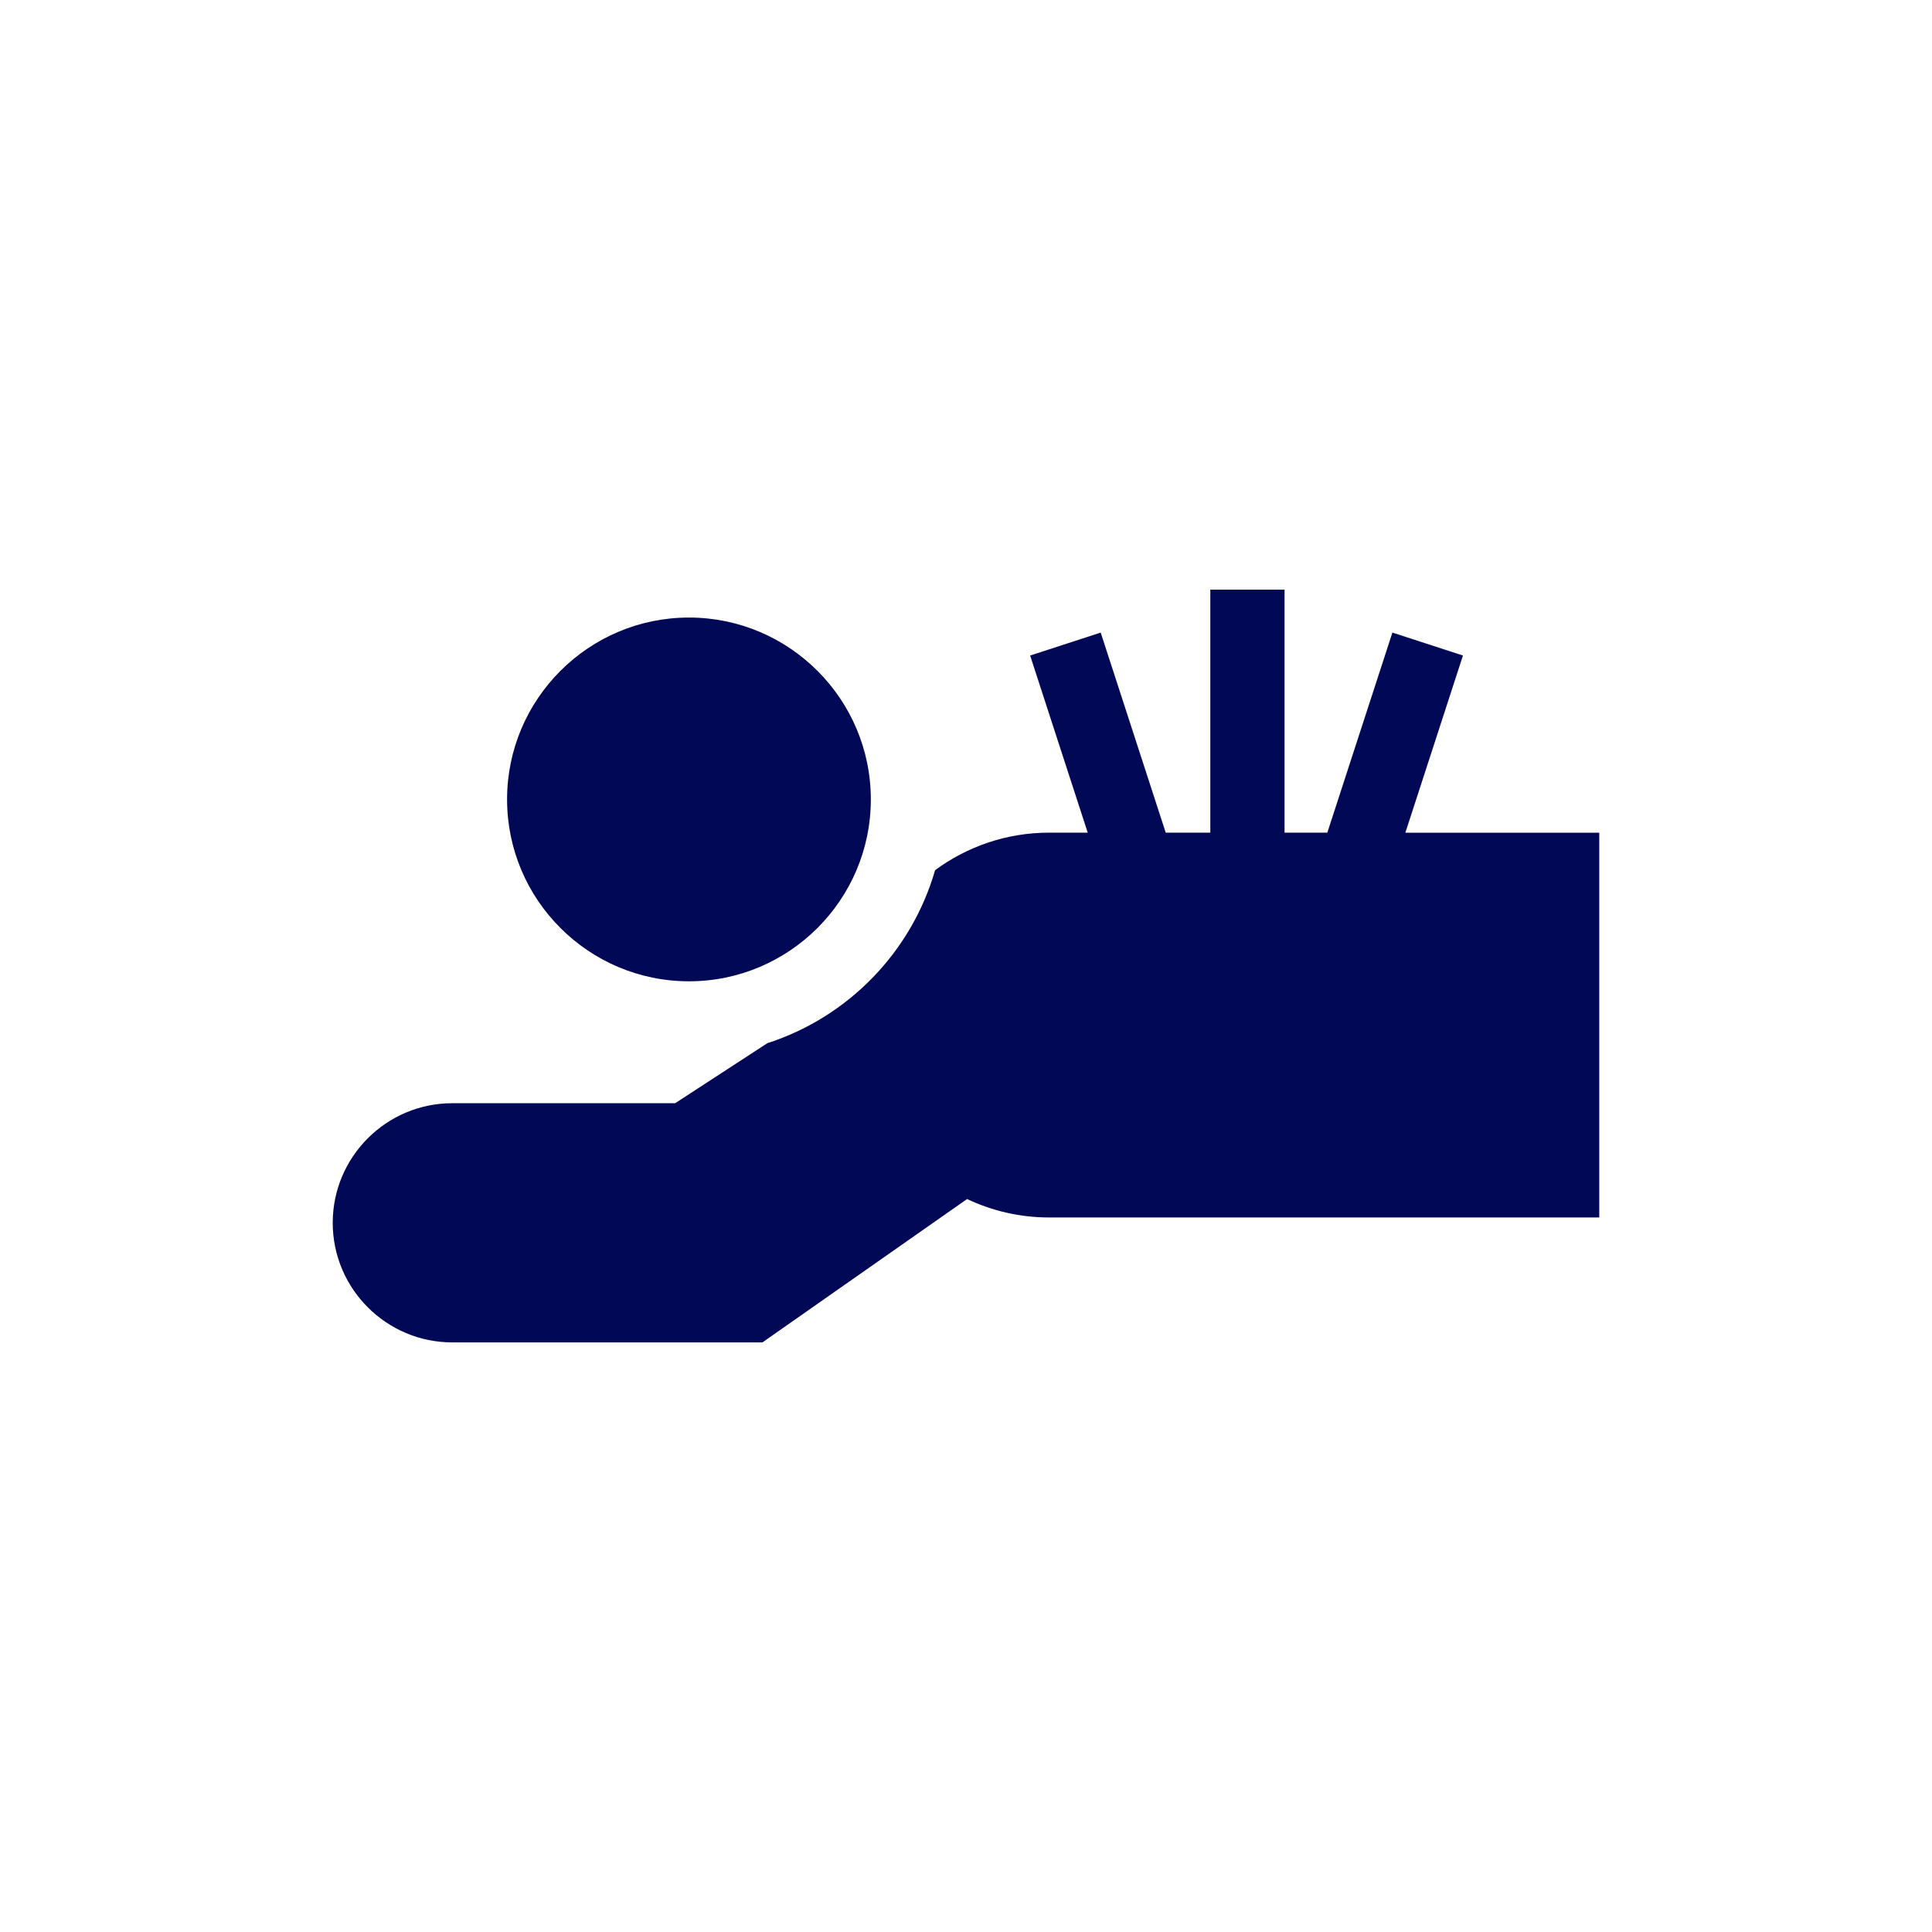
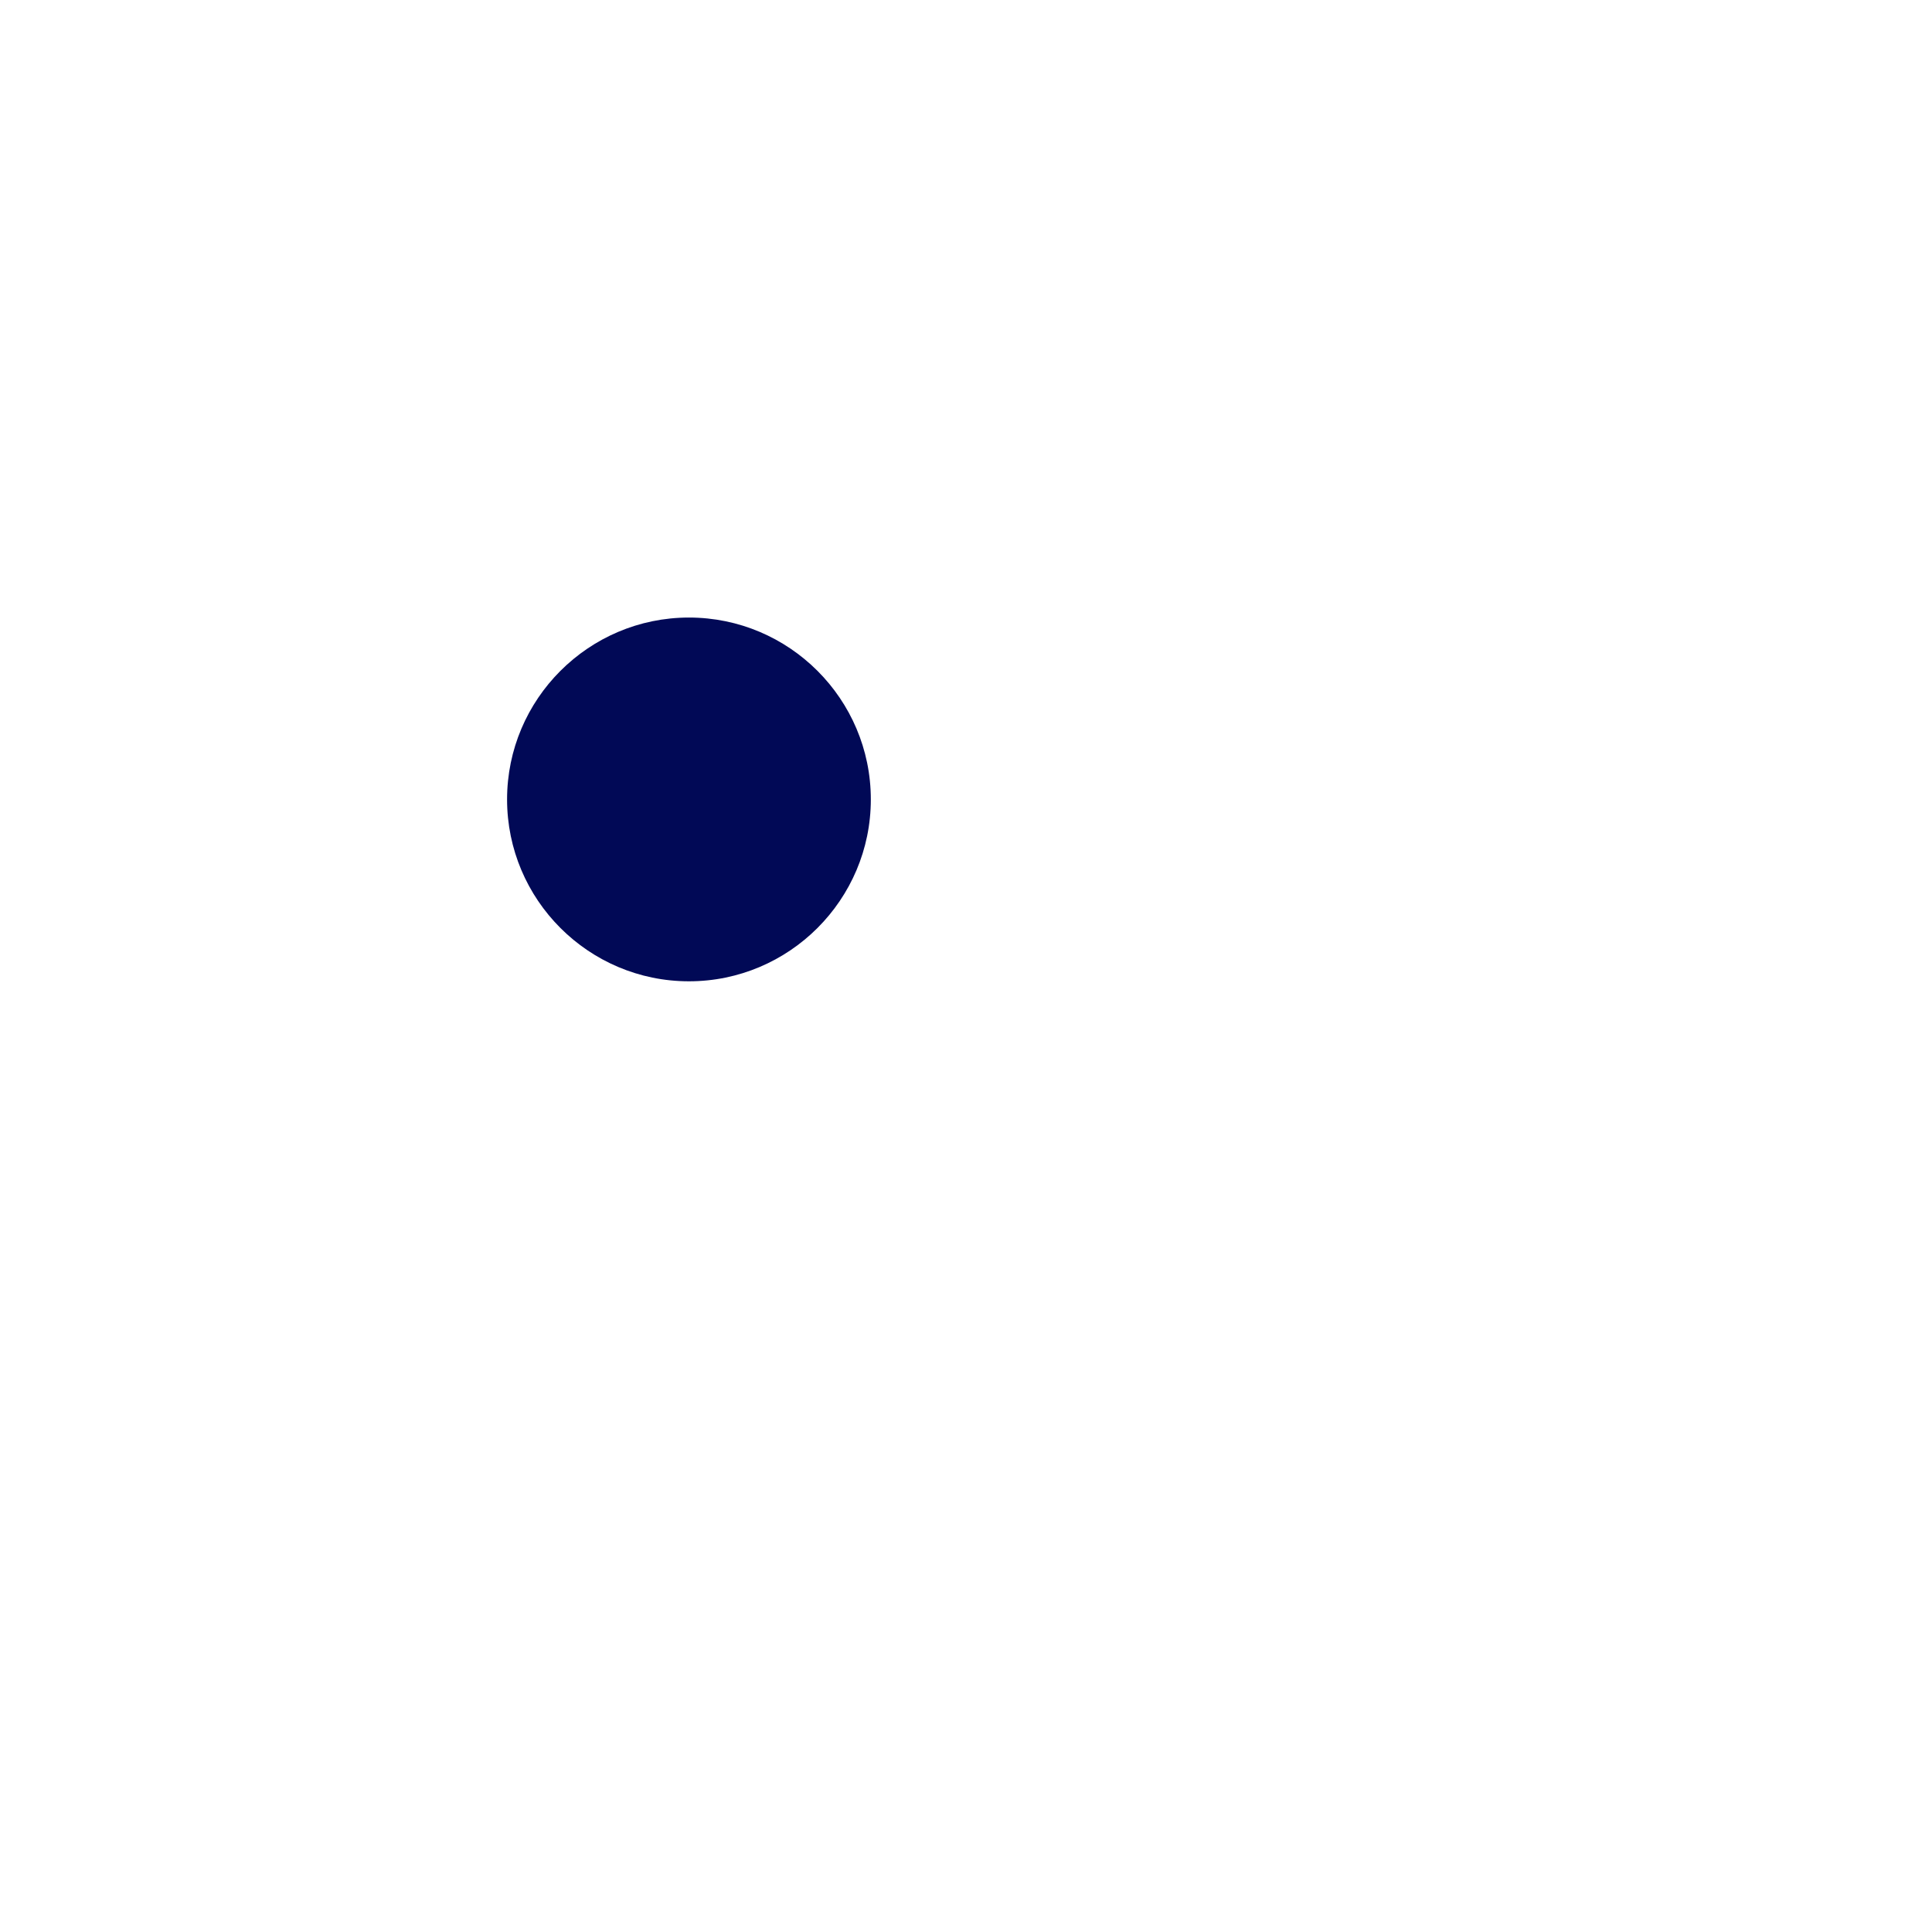
<svg xmlns="http://www.w3.org/2000/svg" id="Layer_1" viewBox="0 0 500 500">
  <defs>
    <style>.cls-1{fill:none;}.cls-1,.cls-2{stroke-width:0px;}.cls-2{fill:#010956;}</style>
  </defs>
  <rect class="cls-1" width="500" height="500" />
-   <path class="cls-2" d="M363.71,215.49l14.9-45.84-18.26-5.94-16.84,51.78h-11.07v-62.89h-19.21v62.89h-11.54l-16.83-51.78-18.26,5.94,14.9,45.84h-10c-11.03,0-21.23,3.61-29.5,9.71-6.1,21.18-22.5,38.03-43.4,44.77l-23.87,15.54h-57.67c-17.07,0-30.95,13.89-30.95,30.95s13.88,30.95,30.95,30.95h80.26l52.96-37.1c6.45,3.05,13.64,4.77,21.23,4.77h142.38v-99.57h-50.18Z" />
  <path class="cls-2" d="M178.3,253.96c25.95,0,47.07-21.11,47.07-47.07s-21.12-47.07-47.07-47.07-47.07,21.12-47.07,47.07,21.11,47.07,47.07,47.07Z" />
</svg>